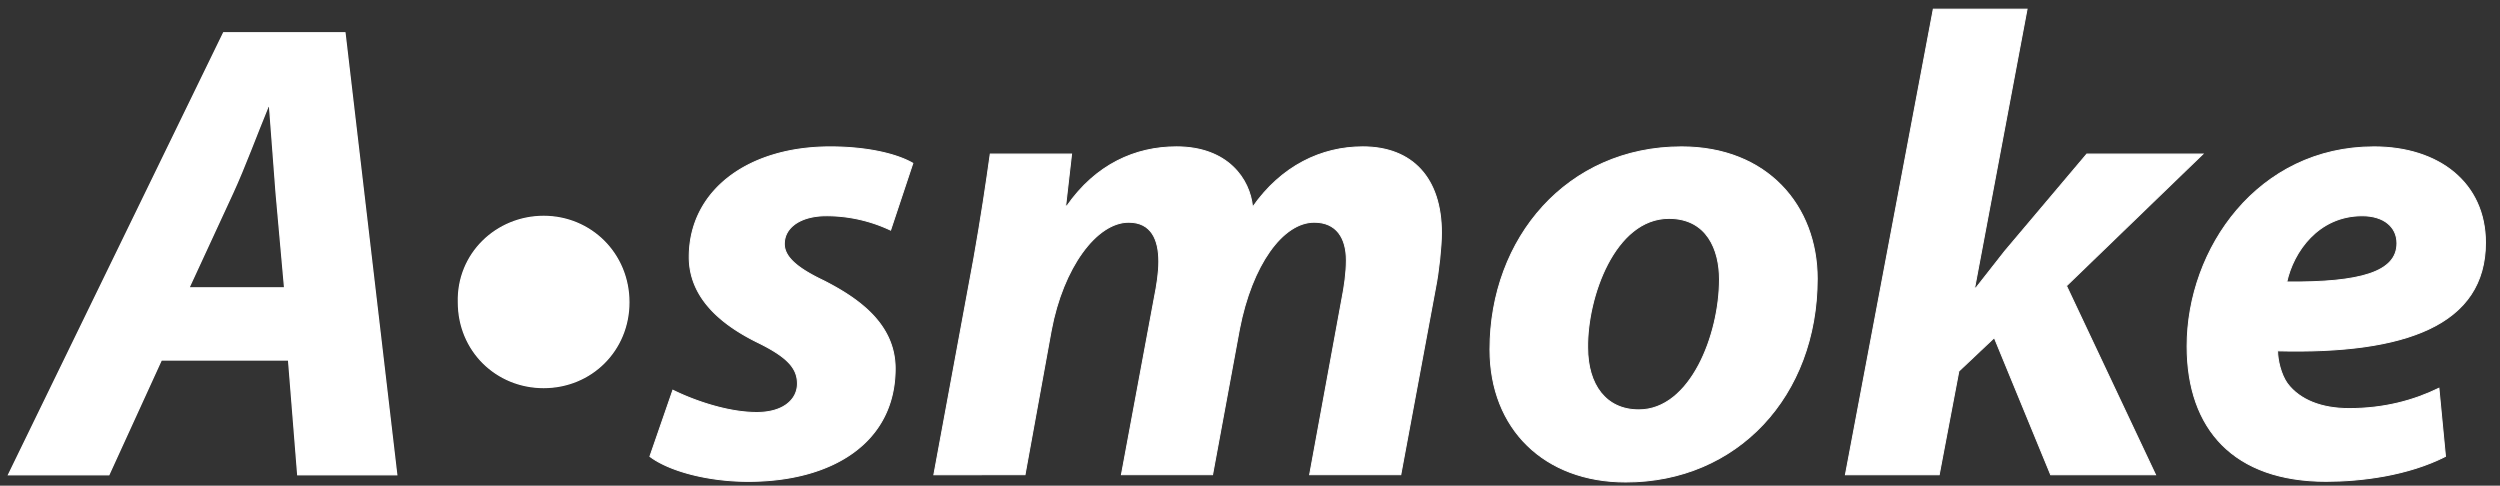
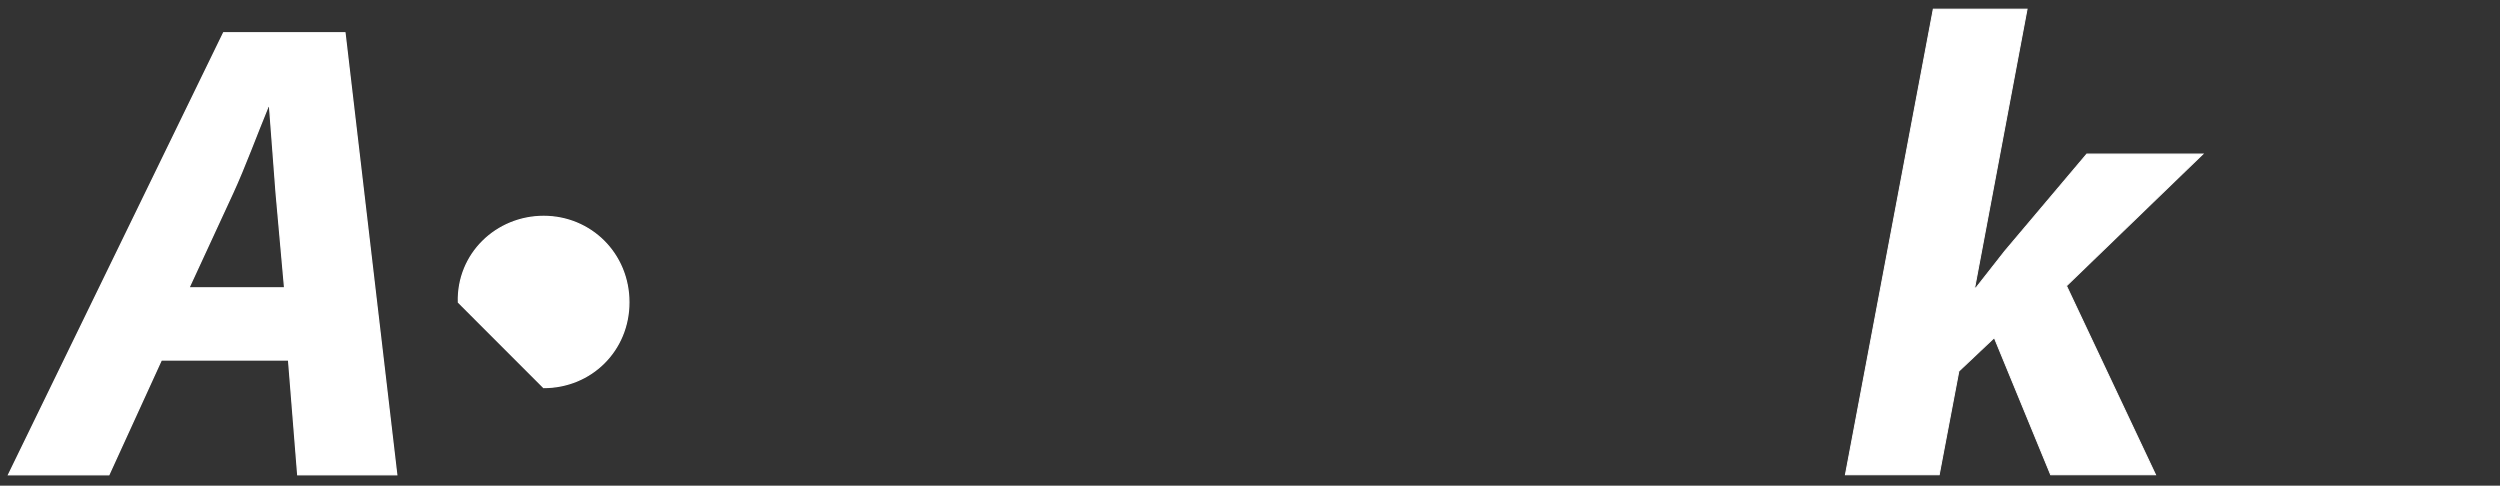
<svg xmlns="http://www.w3.org/2000/svg" id="Layer_1" data-name="Layer 1" width="2584" height="502" viewBox="0 0 2584 502">
  <rect x="0" y="0" width="2584" height="502" fill="#333333" stroke="none" />
  <defs>
    <style>.cls-1,.cls-2{fill:#fff;stroke:#fff;}.cls-1{stroke-width:1.32px;}</style>
  </defs>
  <title>a-smoke-logo-white</title>
  <path class="cls-1" d="M166.75,372.1,112.52,490.72H8.81L231.14,33.86h125.4l53.55,456.86H307.74L298.25,372.1Zm127.43-74.56-8.81-98.29c-2-25.08-4.75-61.68-6.78-89.47h-1.35c-11.53,27.79-24.41,63-36.61,89.47l-45.41,98.29Z" />
-   <path class="cls-1" d="M473.81,312.45c-1.36-50.16,39.31-88.8,88.11-88.8S650,262.29,650,312.45c0,49.48-38.63,88.12-88.12,88.12C513.12,400.57,473.81,362.61,473.81,312.45Z" />
-   <path class="cls-2" d="M695.46,403.28c19,9.49,54.9,23.05,86.76,23.05,27.79,0,42-13.56,42-29.83s-10.85-27.79-41.35-42.7c-38.64-19-70.5-46.77-70.5-88.12,0-68.46,60.33-113.88,145.74-113.88,38.64,0,69.14,7.46,85.41,16.95l-23,69.14A155,155,0,0,0,854.07,223c-25.75,0-43.38,11.52-43.38,29.14,0,13.56,13.56,25.08,40.67,38,35.93,18.3,73.89,44.74,73.89,90.83,0,75.92-64.4,116.59-151.84,116.59-42,0-82-10.84-101.68-25.76Z" />
-   <path class="cls-2" d="M965.23,490.72,1006.58,267c7.45-42,12.88-78.63,16.94-107.78h84.06l-6.11,53.55h1.36c29.83-42.71,70.5-61,113.2-61,52.87,0,75.92,33.22,78.63,62.36,29.82-42.7,71.17-62.36,113.88-62.36,51.51,0,81.34,32.54,81.34,88.8,0,14.23-2.71,40-6.1,56.94l-35.93,193.18h-94.22l33.22-181c2.71-13.56,4.74-27.79,4.74-40.67,0-23-10.17-39.32-33.21-39.32-32.54,0-64.4,44.06-77.28,110.49l-27.79,150.48h-94.22L1193,308.38c2.71-13.55,4.75-26.43,4.75-38,0-22.36-7.46-40.67-31.18-40.67-33.22,0-67.79,46.78-80,111.85l-27.11,149.12Z" />
-   <path class="cls-2" d="M1878.28,288.05c0,121.33-82.7,210.13-197.93,210.13-84.06,0-140.32-54.91-140.32-136.92C1540,246,1620,151.8,1738,151.8,1826.76,151.8,1878.28,212.81,1878.28,288.05ZM1641,359.22c0,38.64,19,64.4,52.87,64.4,53.55,0,83.38-77.95,83.38-134.89,0-30.51-12.88-63-52.2-63C1668.82,225.69,1640.35,307.71,1641,359.22Z" />
+   <path class="cls-1" d="M473.81,312.45c-1.36-50.16,39.31-88.8,88.11-88.8S650,262.29,650,312.45c0,49.48-38.63,88.12-88.12,88.12Z" />
  <path class="cls-2" d="M1907.42,490.72,1998.25,9.46h96.93L2041,297.54h1.36c10.16-12.88,20.33-25.76,29.82-38l84.73-100.32h120l-141,136.25L2228,490.72H2119.58l-58.29-141.67-36.61,34.58-20.33,107.09Z" />
-   <path class="cls-2" d="M2527.65,471.74c-38.64,19.66-86.77,25.76-123.37,25.76-94.9,0-143.7-53.55-143.7-139.63,0-101,73.21-206.07,193.18-206.07,67.11,0,115.24,37.28,115.24,99,0,84.73-82,115.23-214.88,111.84,0,9.49,3.39,24.4,10.17,33.89,12.88,16.95,35.25,25.76,63.71,25.76,35.93,0,66.43-8.13,92.87-21ZM2441.56,223c-45.41,0-71.17,37.28-77.95,68.46,75.92.68,113.88-10.17,113.88-40C2477.49,234.5,2463.93,223,2441.56,223Z" />
</svg>